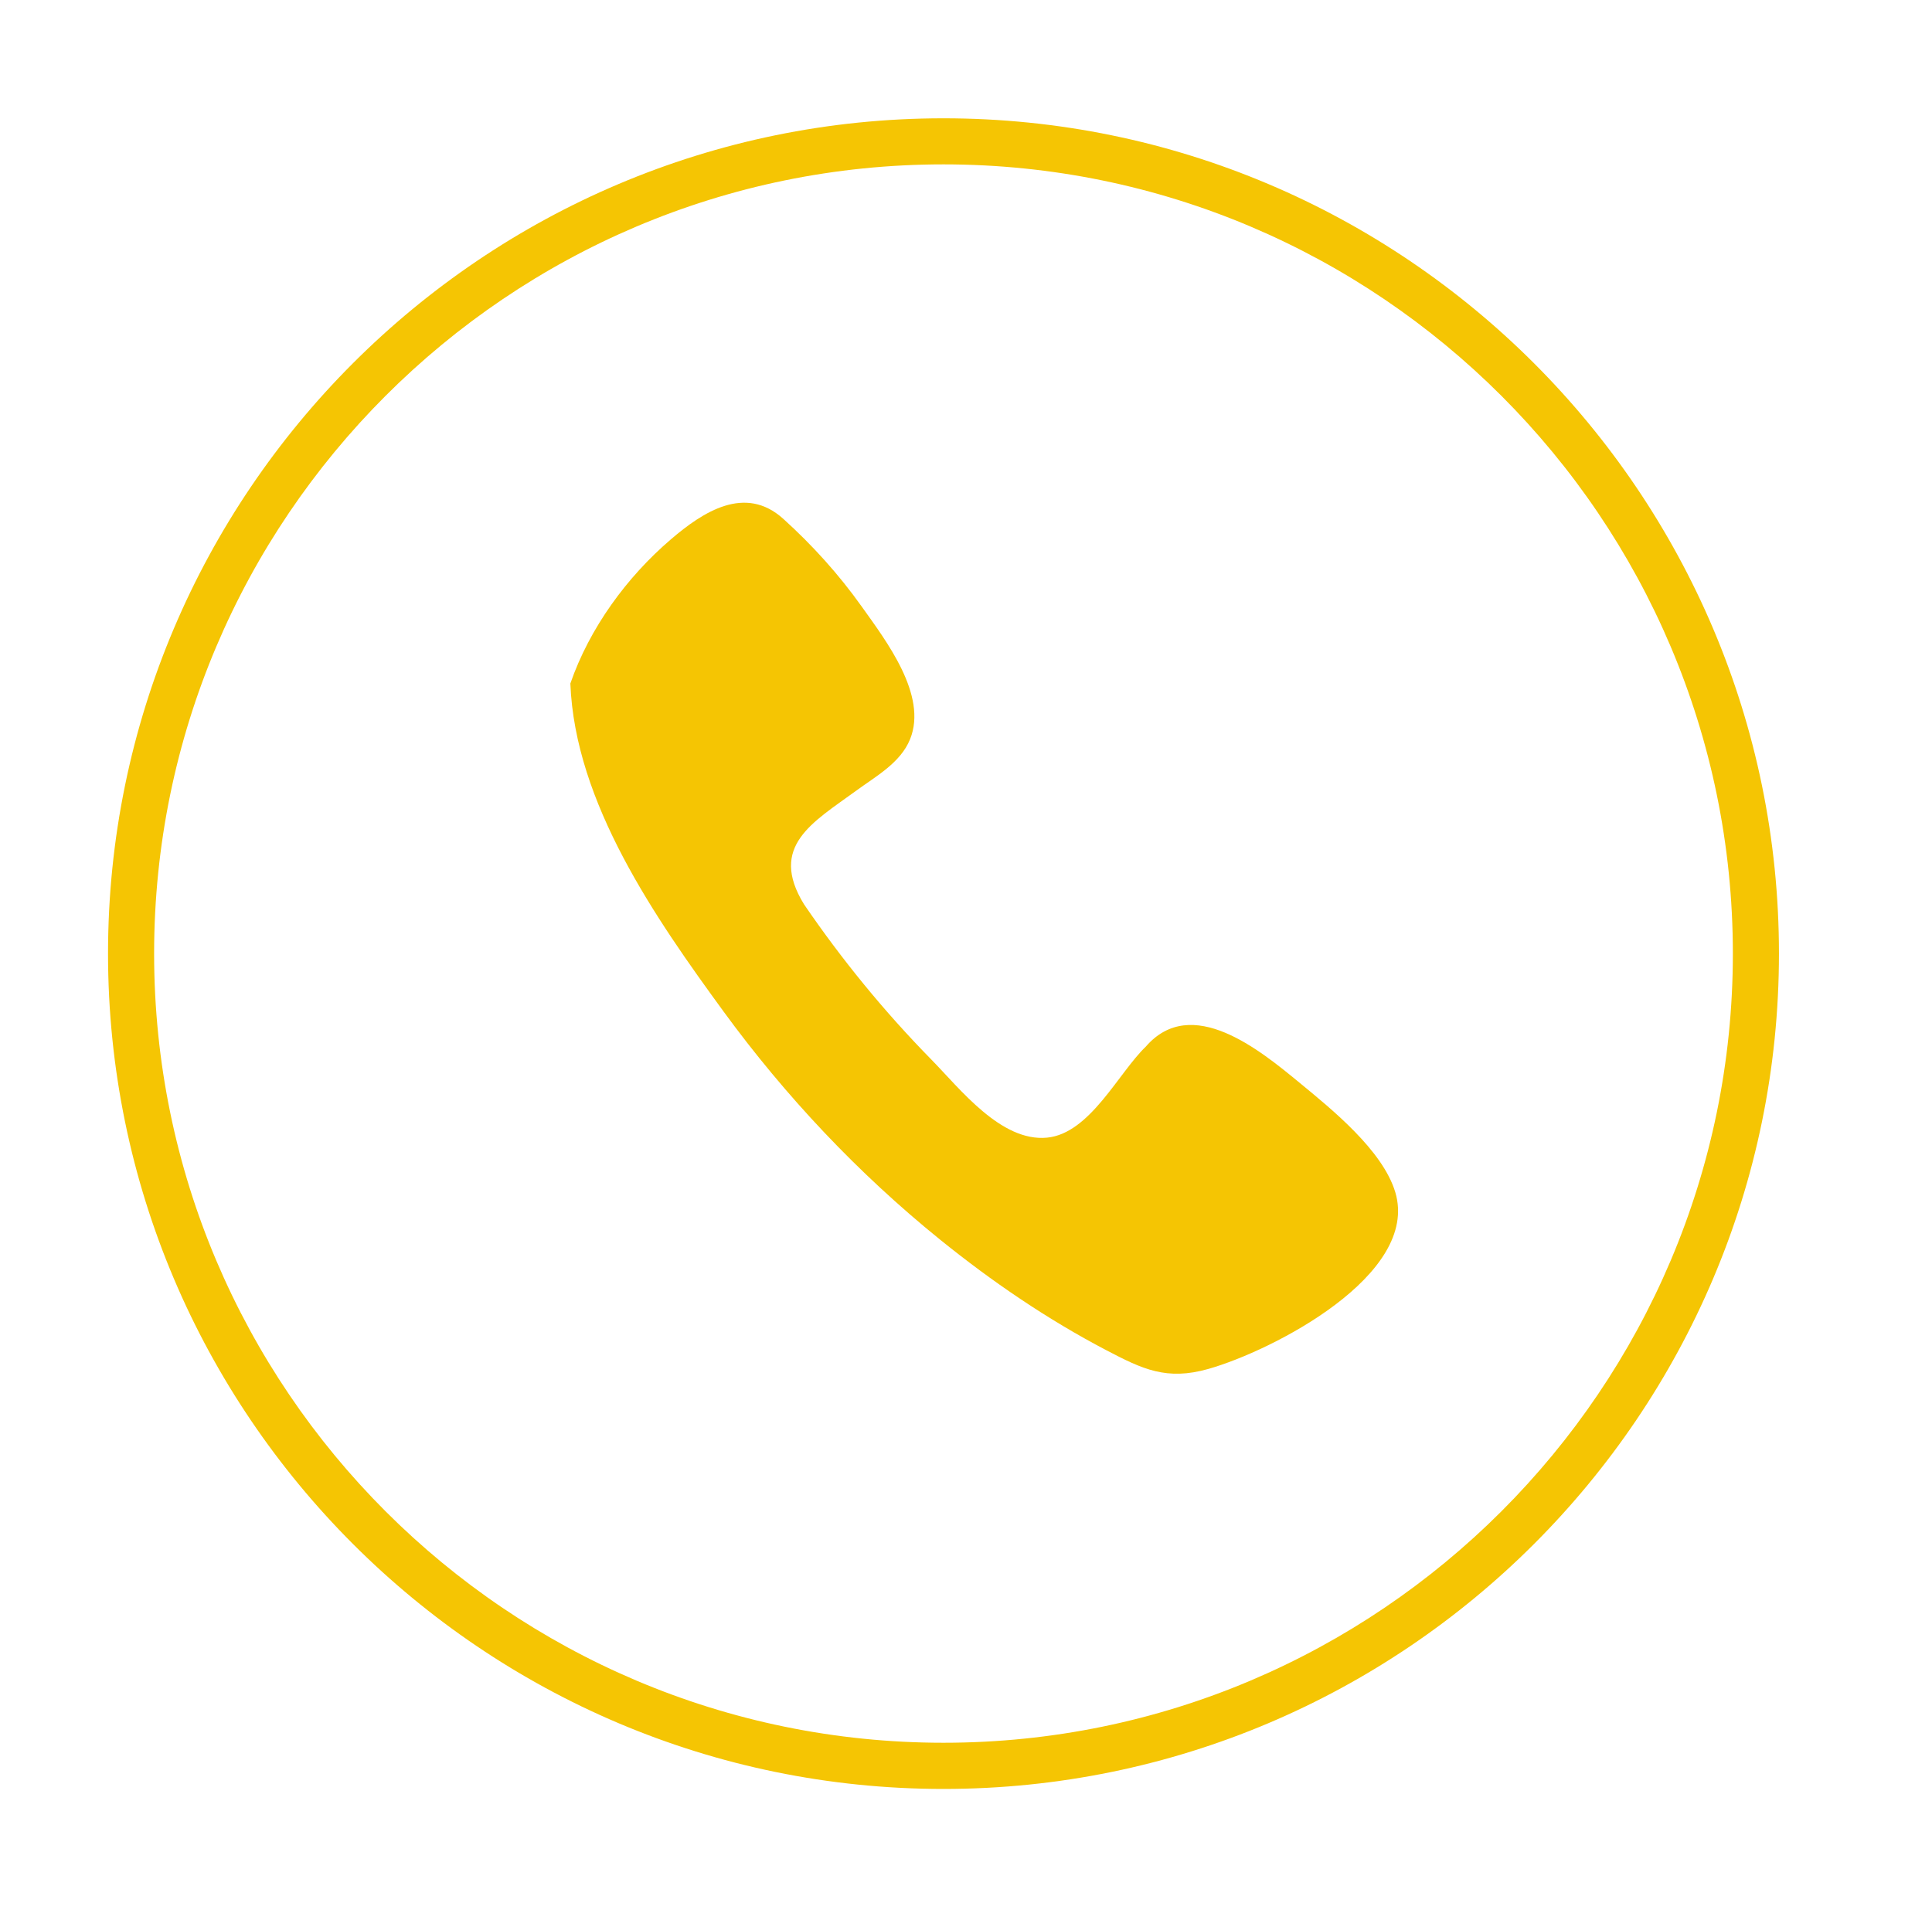
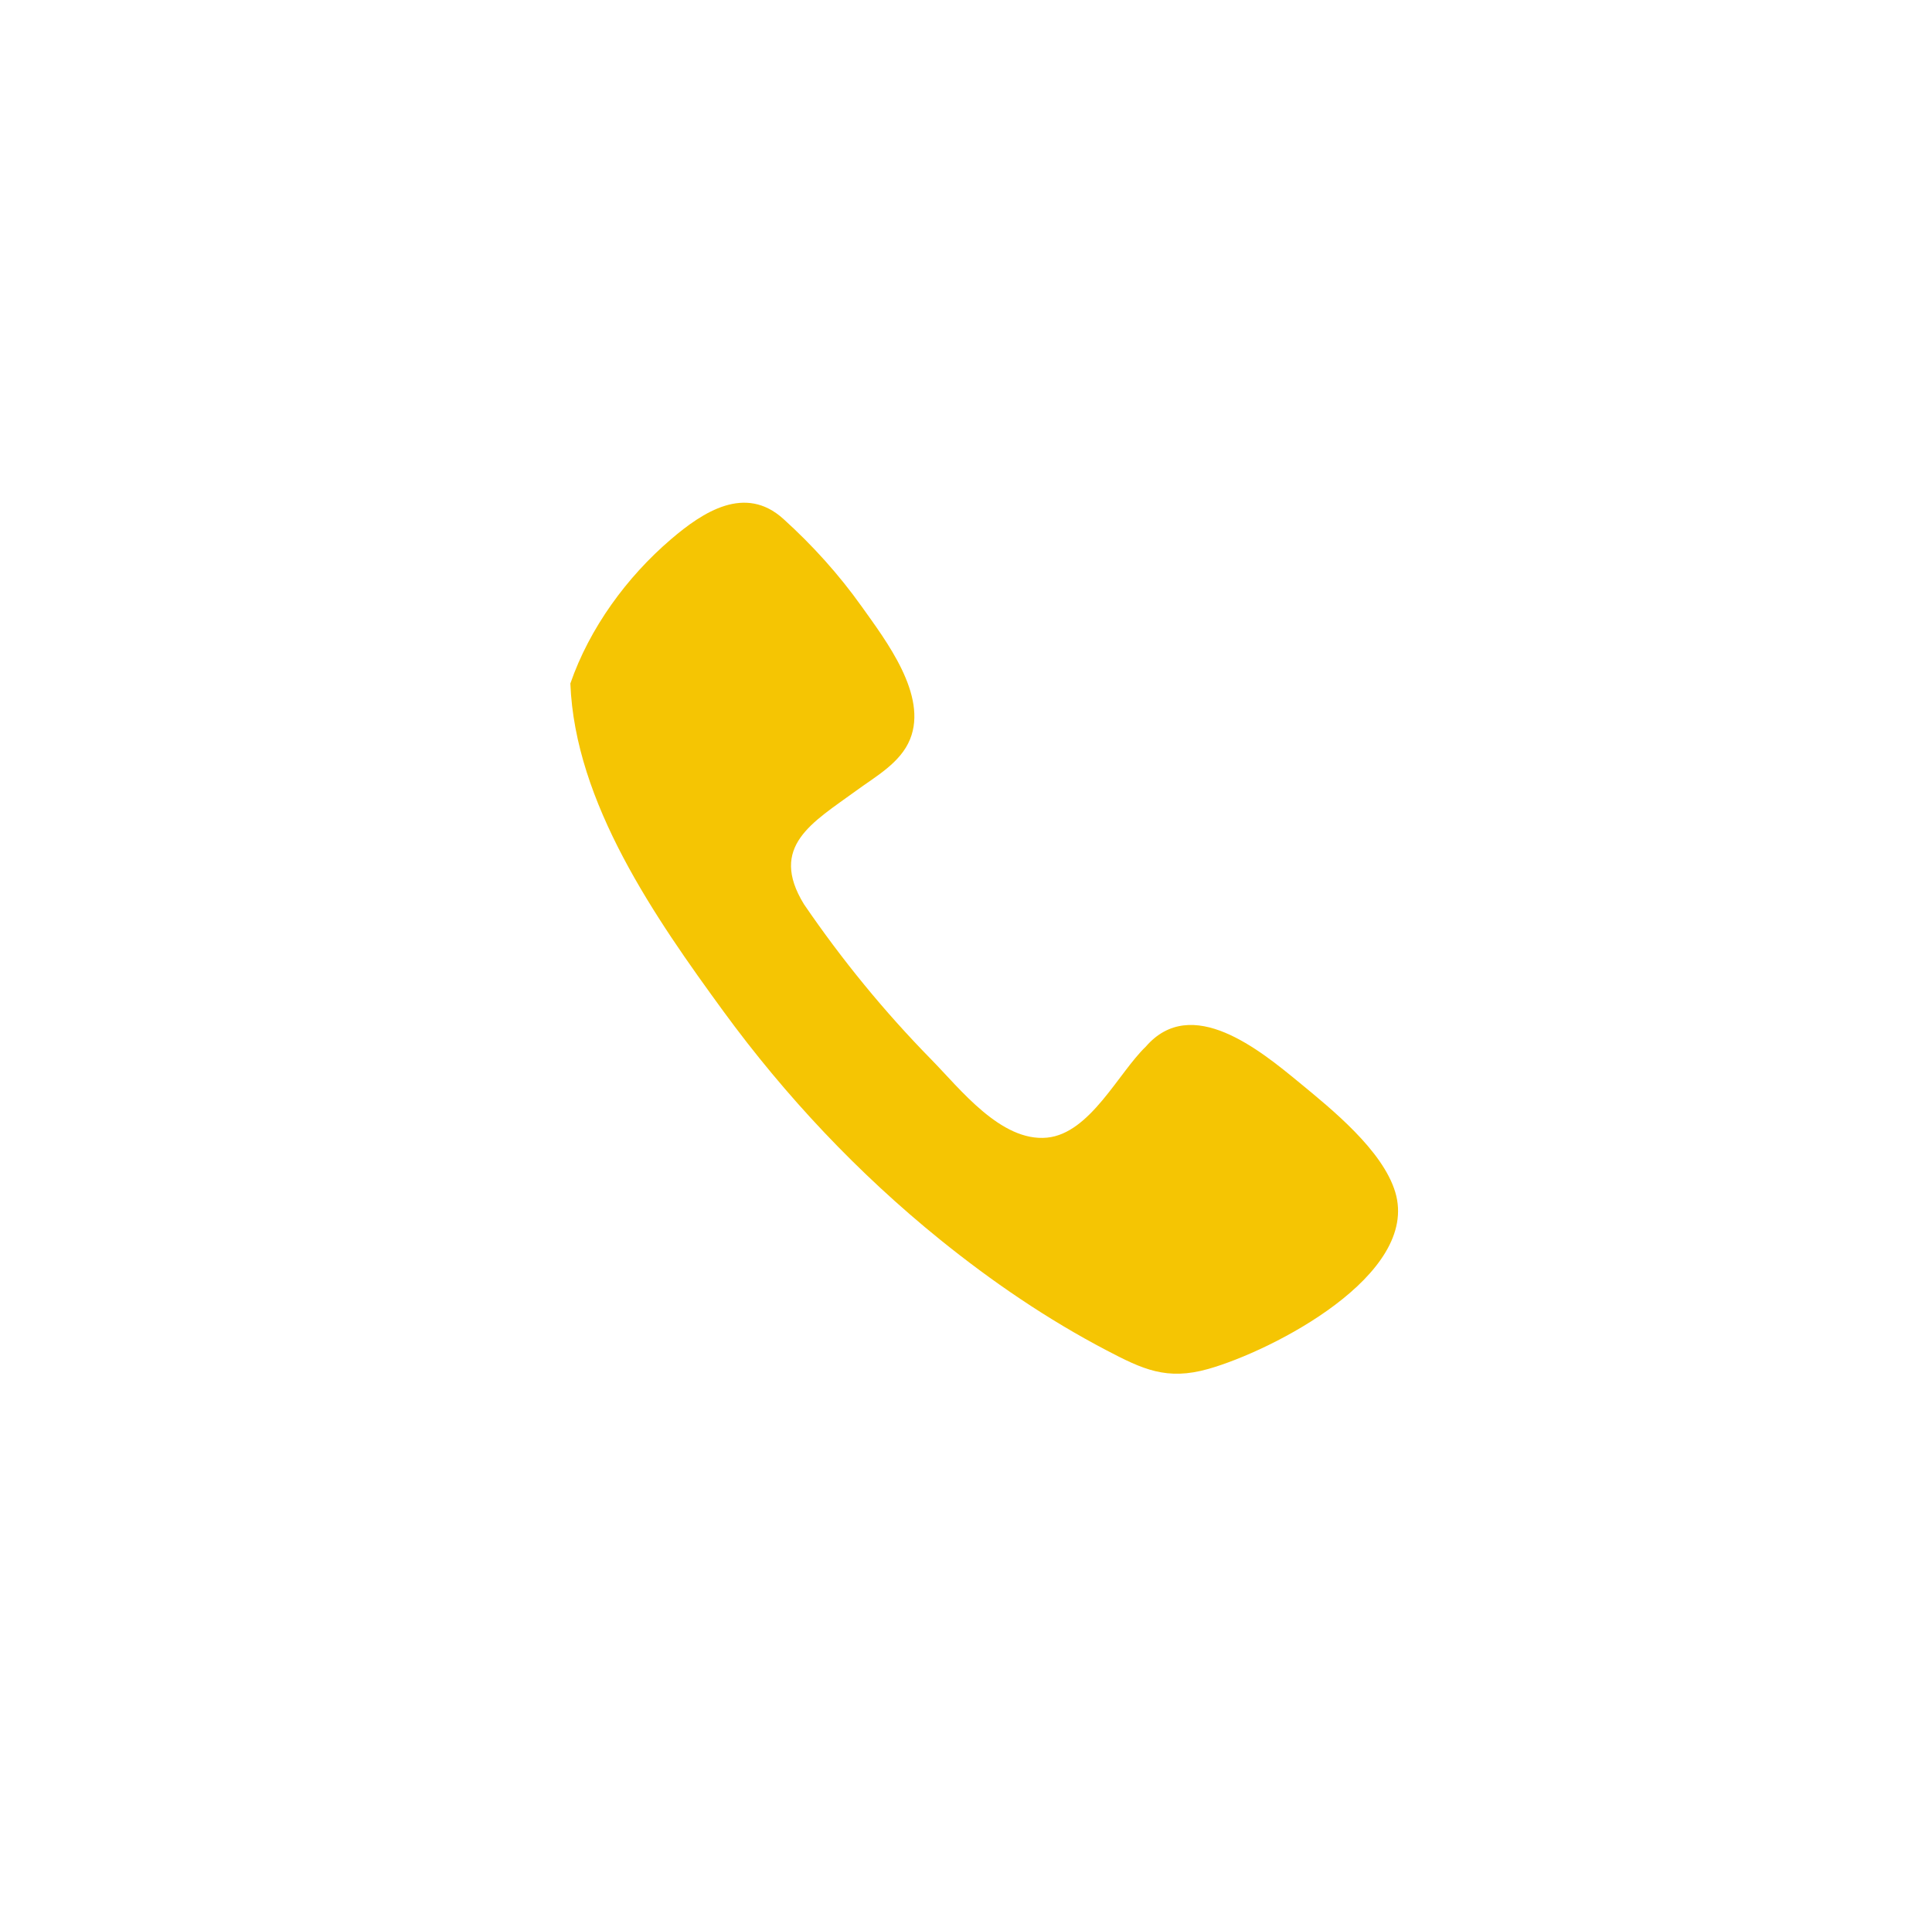
<svg xmlns="http://www.w3.org/2000/svg" version="1.1" id="圖層_1" x="0px" y="0px" width="34.5px" height="34.167px" viewBox="0 0 34.5 34.167" style="enable-background:new 0 0 34.5 34.167;" xml:space="preserve">
  <g>
    <g>
-       <path style="fill:#F5C503;" d="M16.848,31.953c-8.227,0-14.919-6.693-14.919-14.921c0-8.227,6.692-14.919,14.919-14.919    s14.919,6.693,14.919,14.919C31.768,25.26,25.075,31.953,16.848,31.953z M16.848,2.936c-7.772,0-14.096,6.324-14.096,14.096    c0,7.773,6.324,14.096,14.096,14.096s14.096-6.323,14.096-14.096C30.944,9.26,24.62,2.936,16.848,2.936z" />
-     </g>
+       </g>
    <path style="fill:#F5C503;" d="M10.185,12.208c0.082,2.132,1.52,4.193,2.735,5.858c1.107,1.515,2.405,2.893,3.864,4.073   c0.926,0.749,1.919,1.427,2.976,1.98c0.642,0.336,1.072,0.544,1.818,0.332c1.146-0.325,3.78-1.678,3.338-3.156   c-0.225-0.75-1.138-1.485-1.716-1.961c-0.698-0.574-1.922-1.584-2.739-0.64c-0.49,0.47-0.997,1.552-1.764,1.626   c-0.823,0.079-1.554-0.874-2.066-1.395c-0.839-0.855-1.6-1.786-2.275-2.775c-0.634-1.035,0.158-1.461,0.926-2.022   c0.351-0.258,0.798-0.5,0.969-0.924c0.32-0.787-0.432-1.764-0.864-2.371c-0.406-0.571-0.879-1.095-1.4-1.566   c-0.681-0.615-1.432-0.126-2.003,0.363C11.191,10.308,10.528,11.218,10.185,12.208z" />
  </g>
</svg>